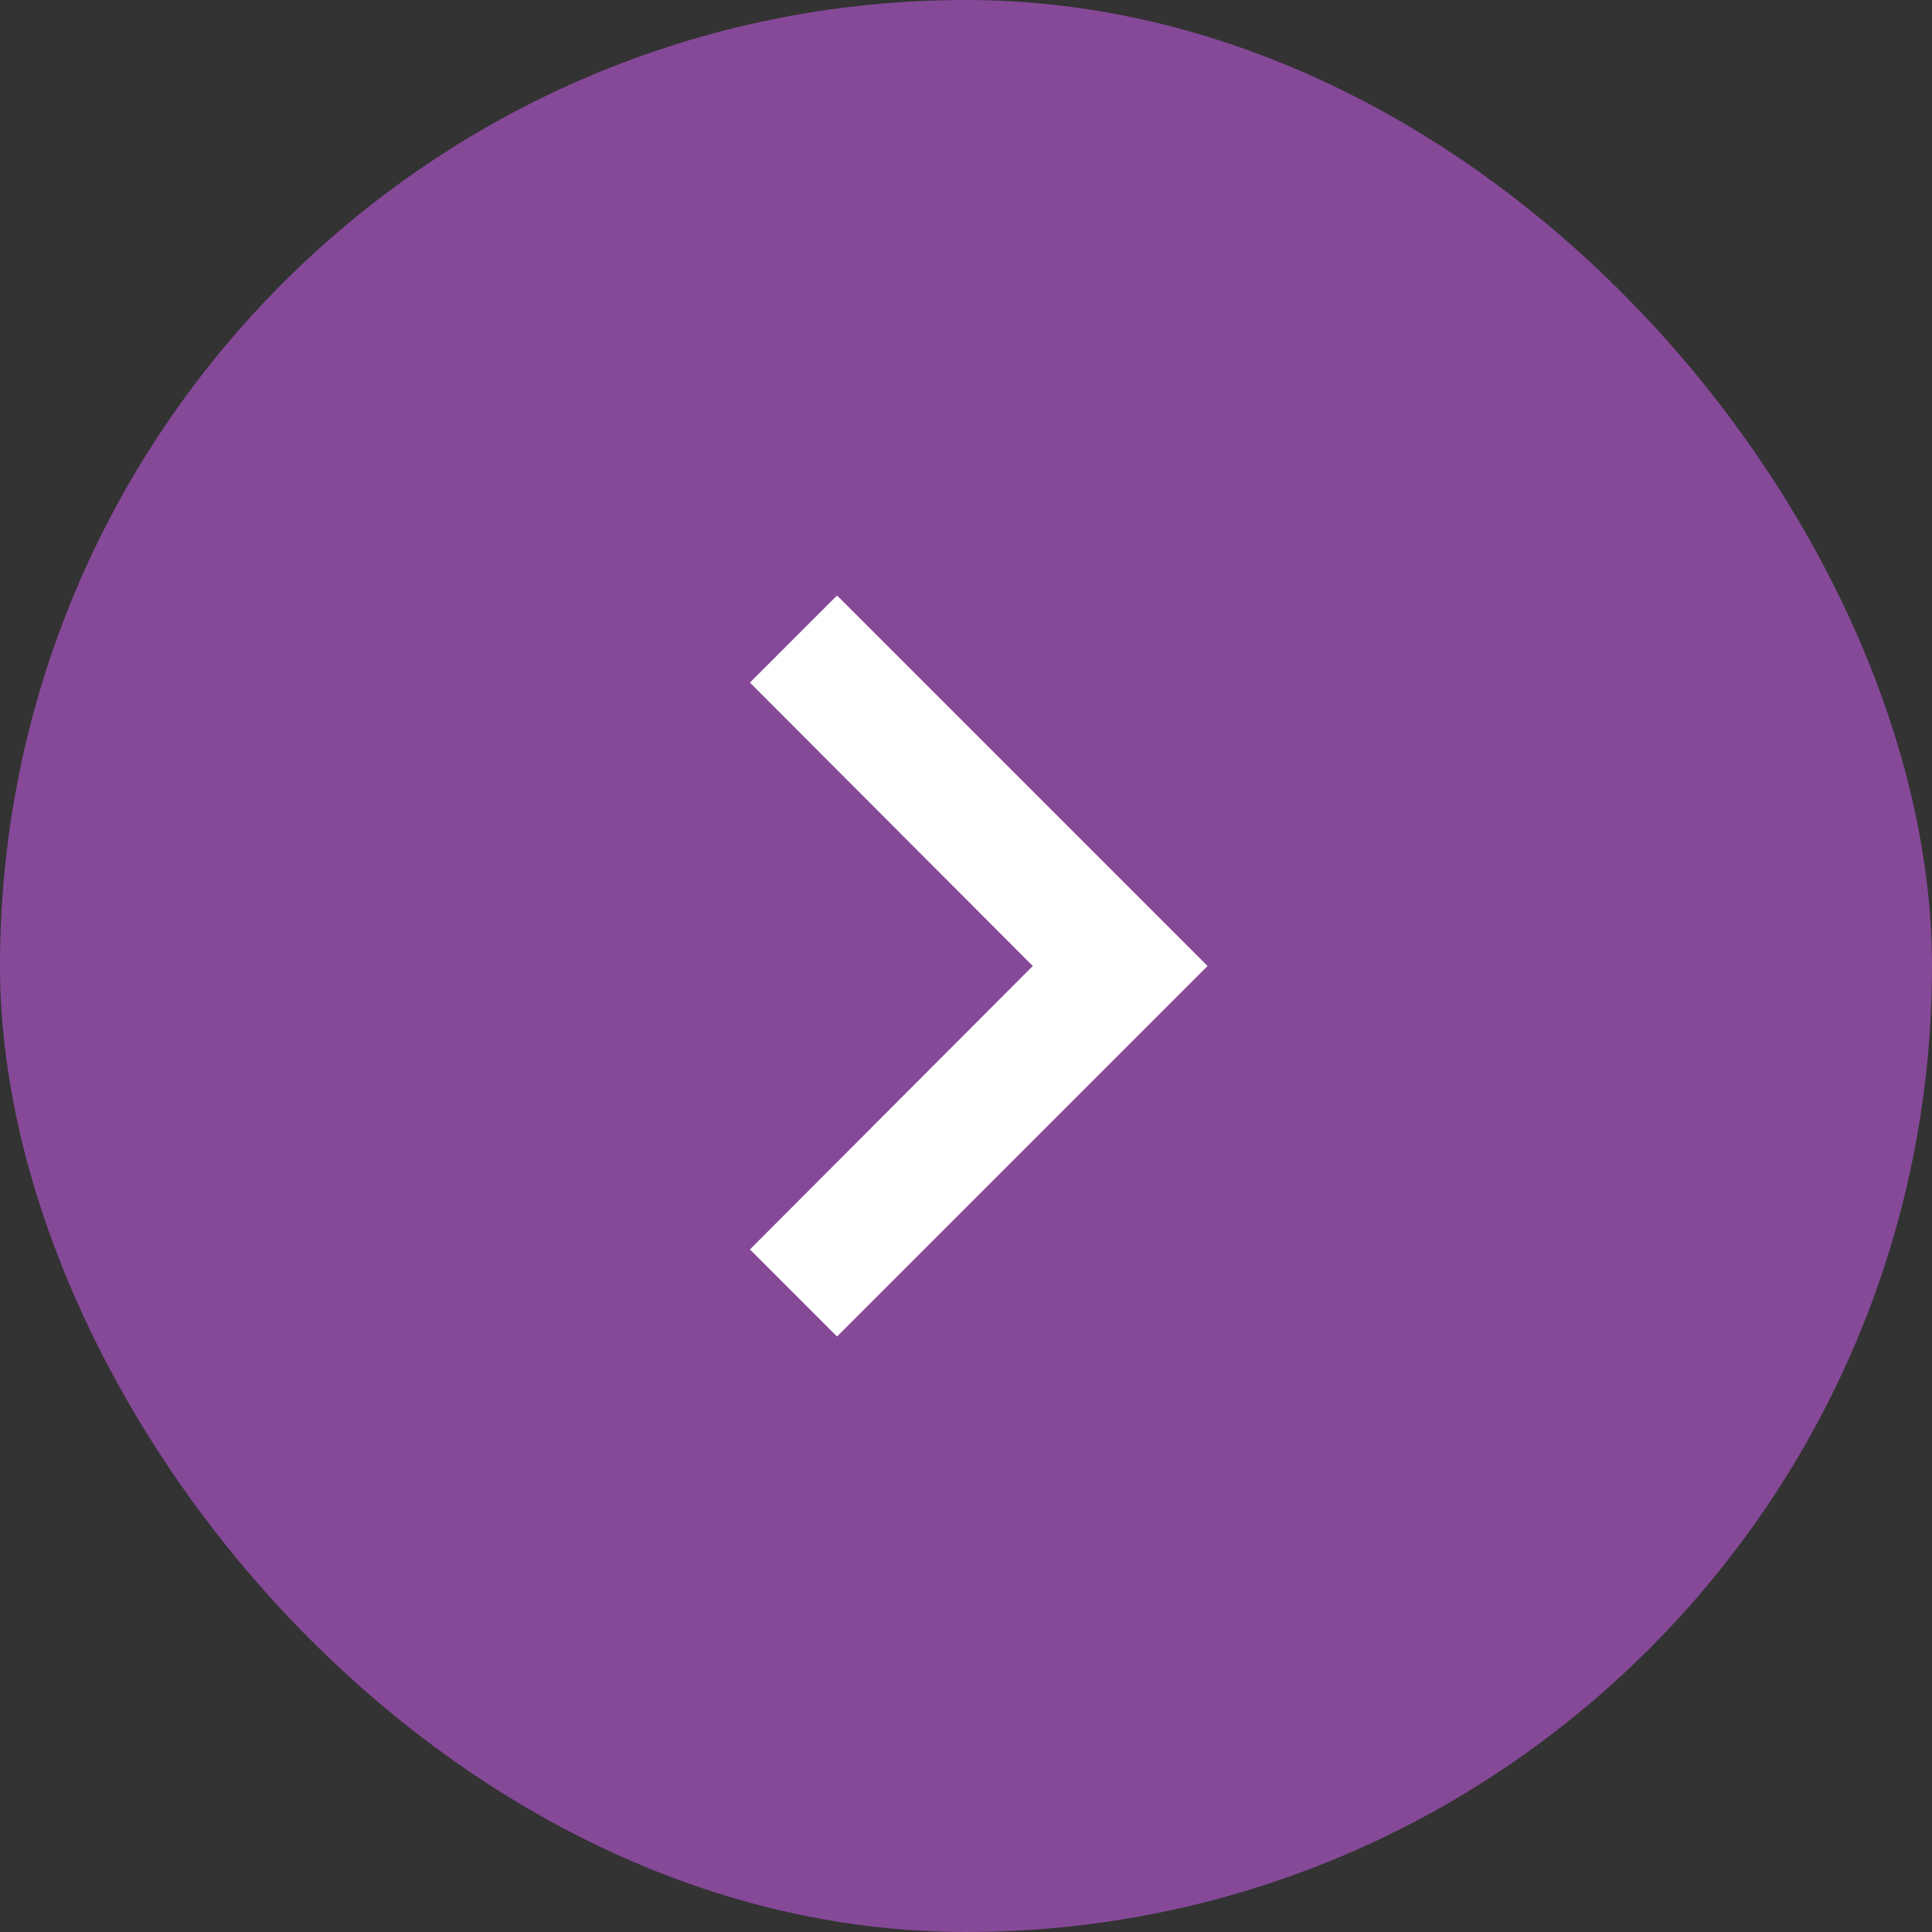
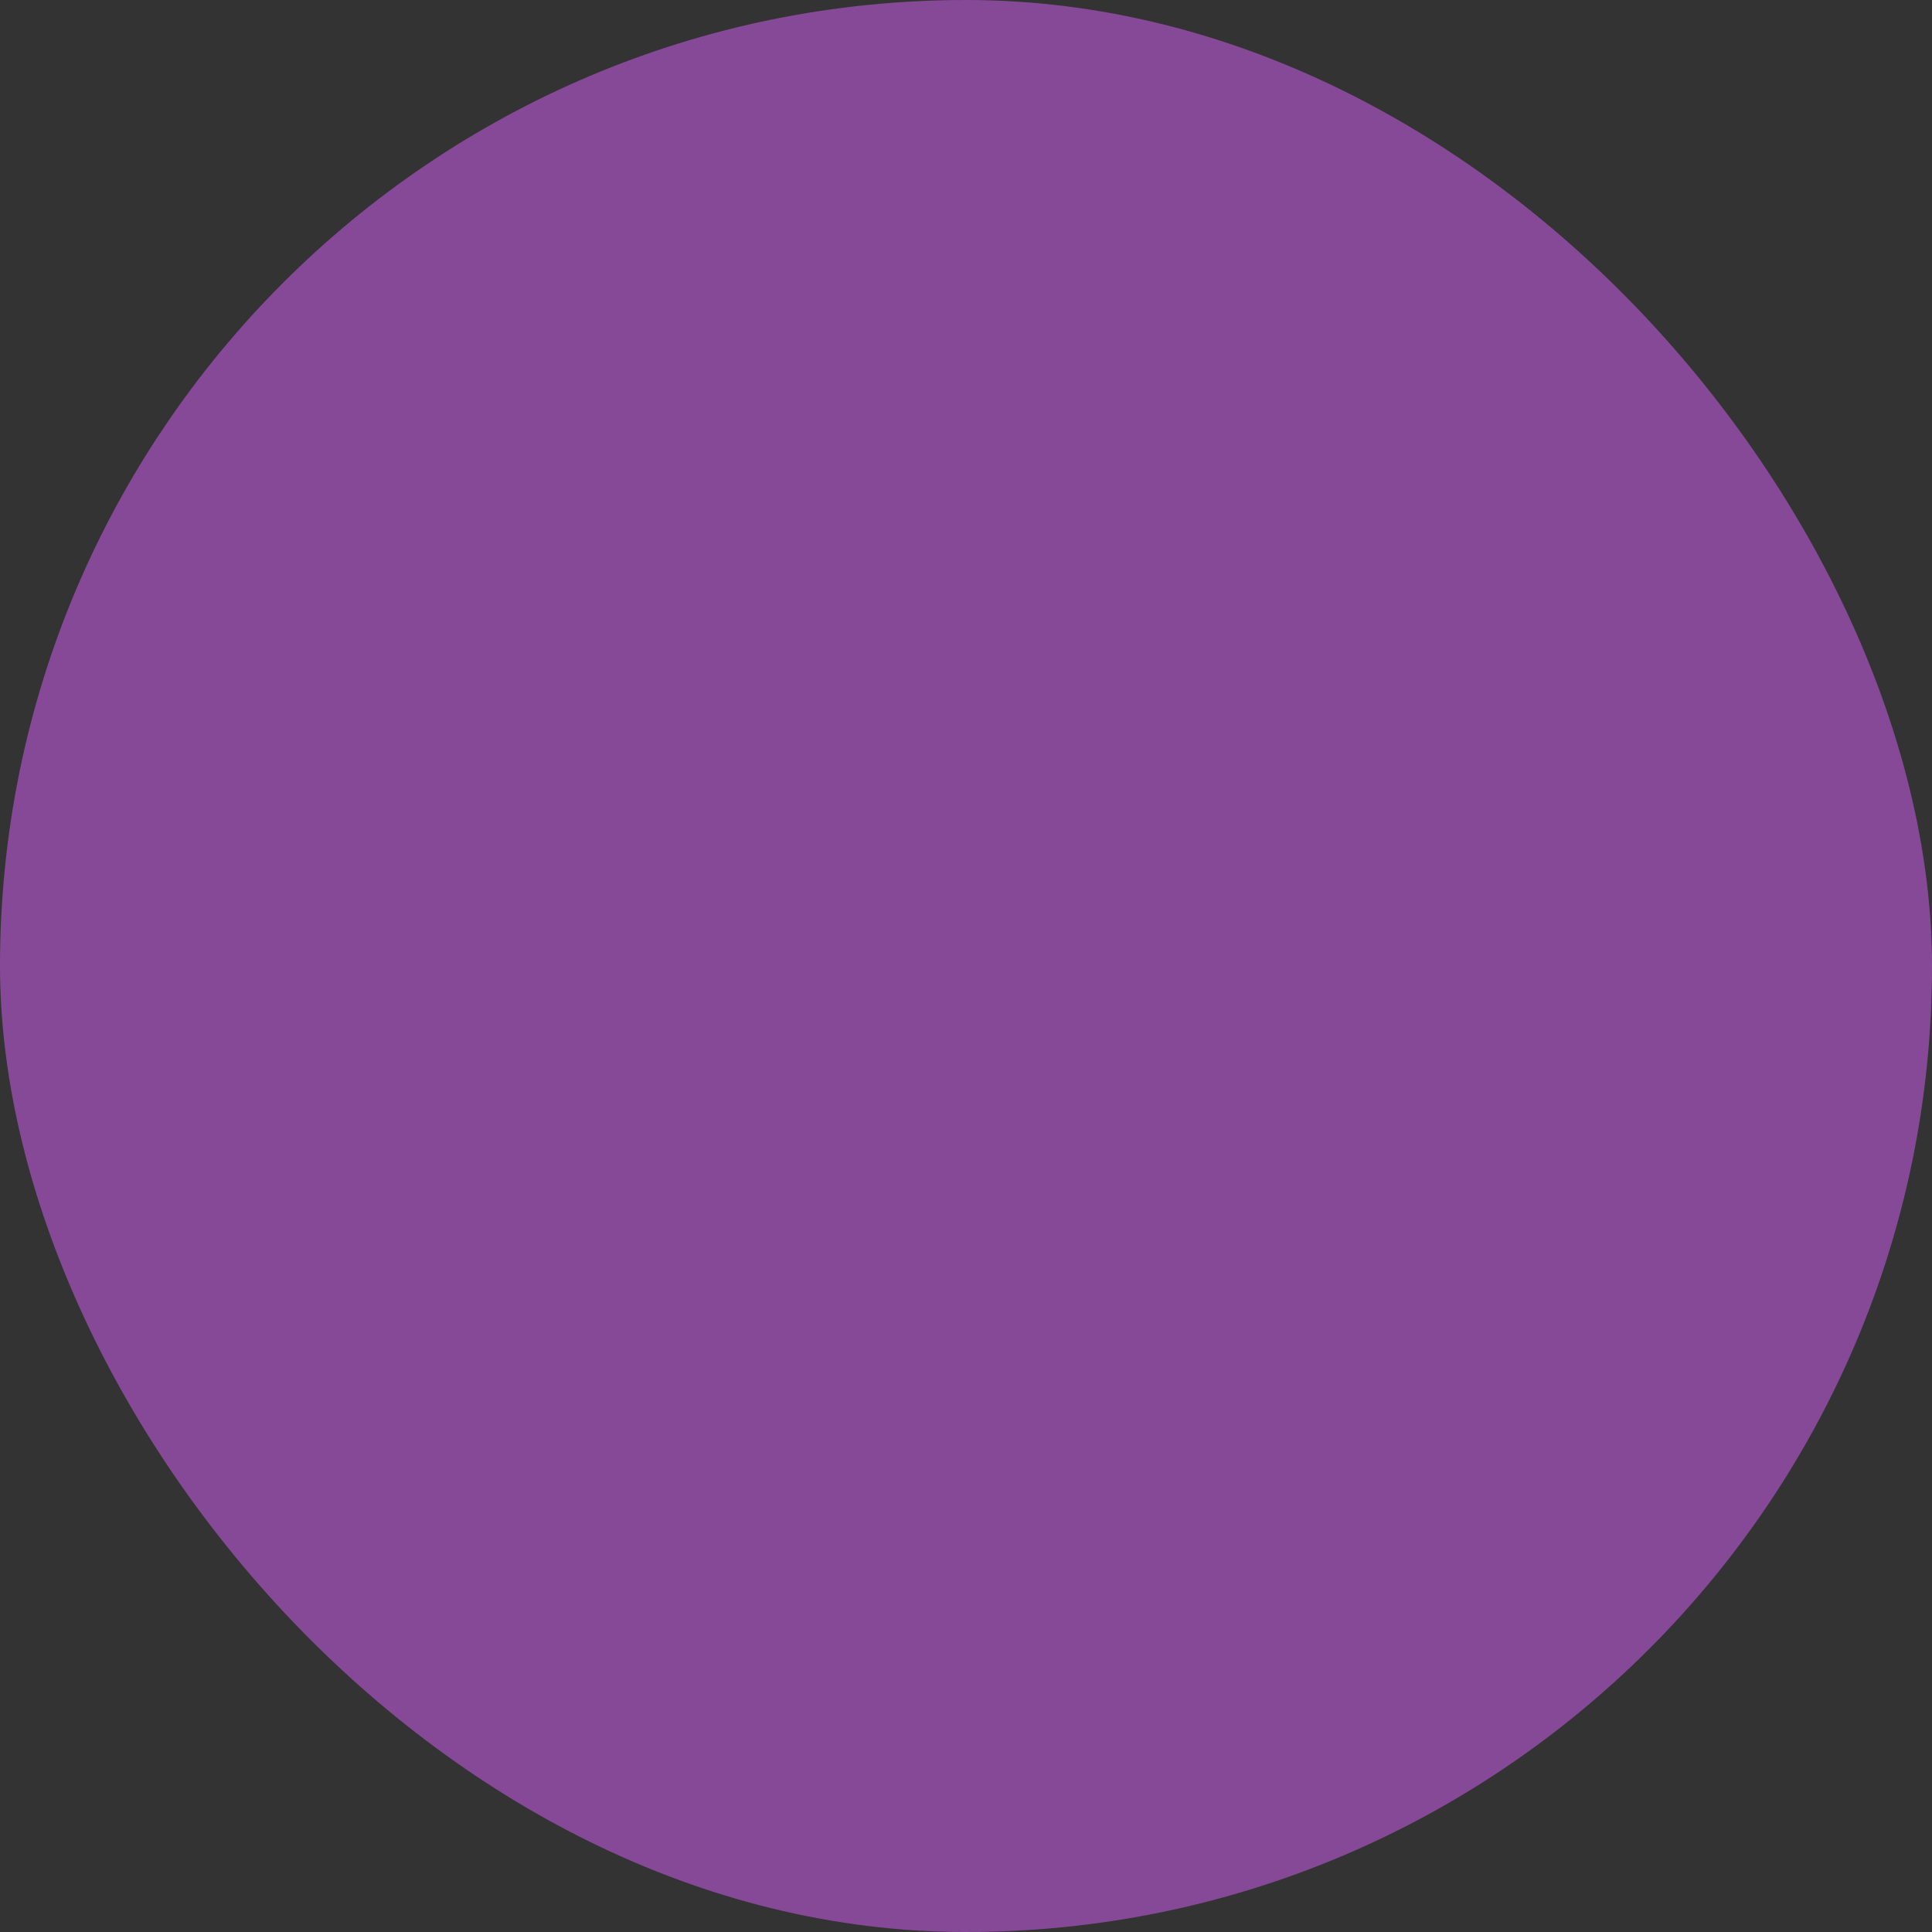
<svg xmlns="http://www.w3.org/2000/svg" width="40" height="40" viewBox="0 0 40 40" fill="none">
  <rect x="0" y="0" width="40" height="40" fill="#333333" stroke="none" />
  <rect width="40" height="40" rx="20" fill="#864998" />
  <g clip-path="url(#clip0_1747_1835)">
-     <path d="M17.33 12.329L15.527 14.132L21.383 20L15.527 25.868L17.33 27.671L25.001 20L17.33 12.329Z" fill="white" />
-   </g>
+     </g>
  <defs>
    <clipPath id="clip0_1747_1835">
-       <rect width="20" height="20" fill="white" transform="translate(10 10)" />
-     </clipPath>
+       </clipPath>
  </defs>
</svg>